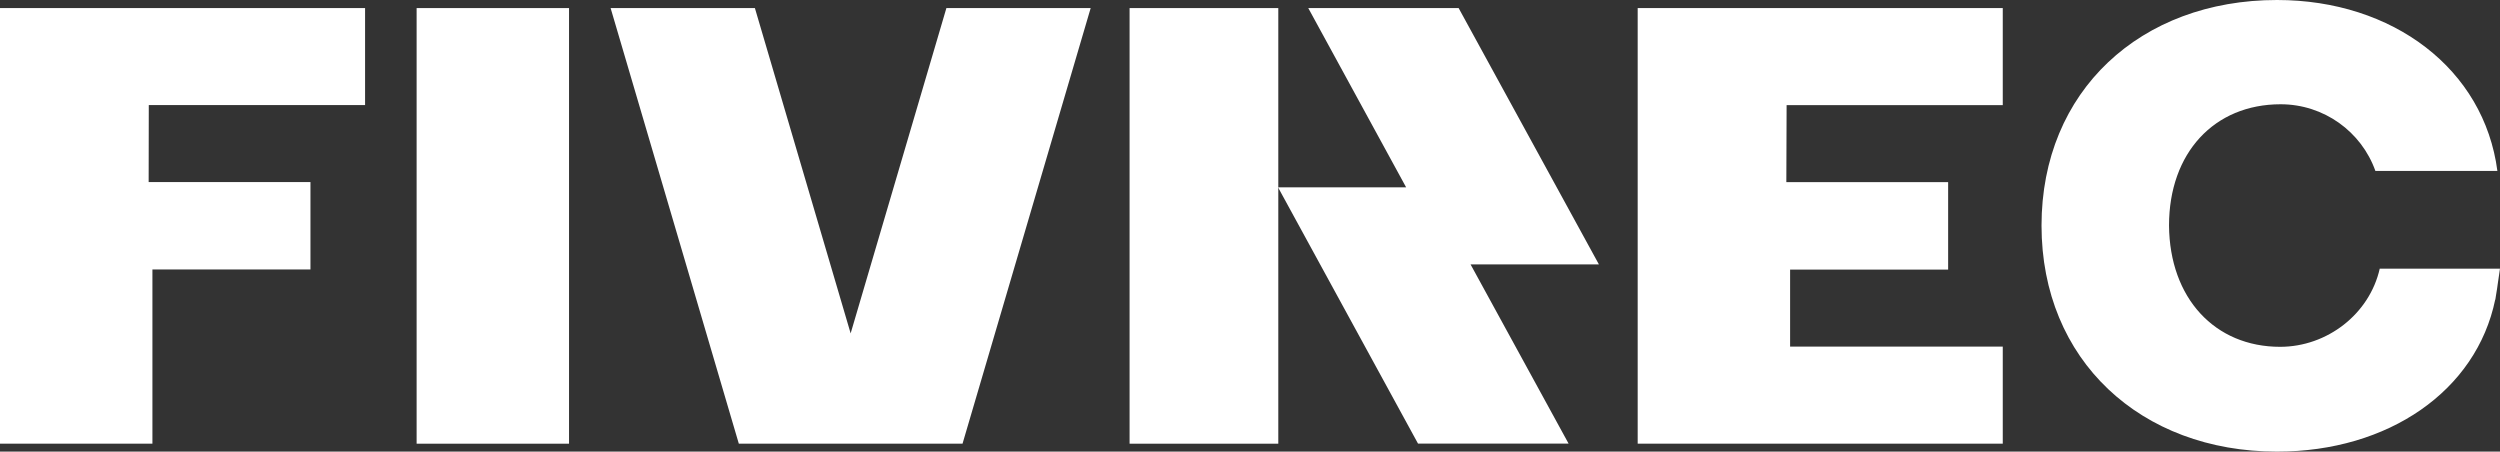
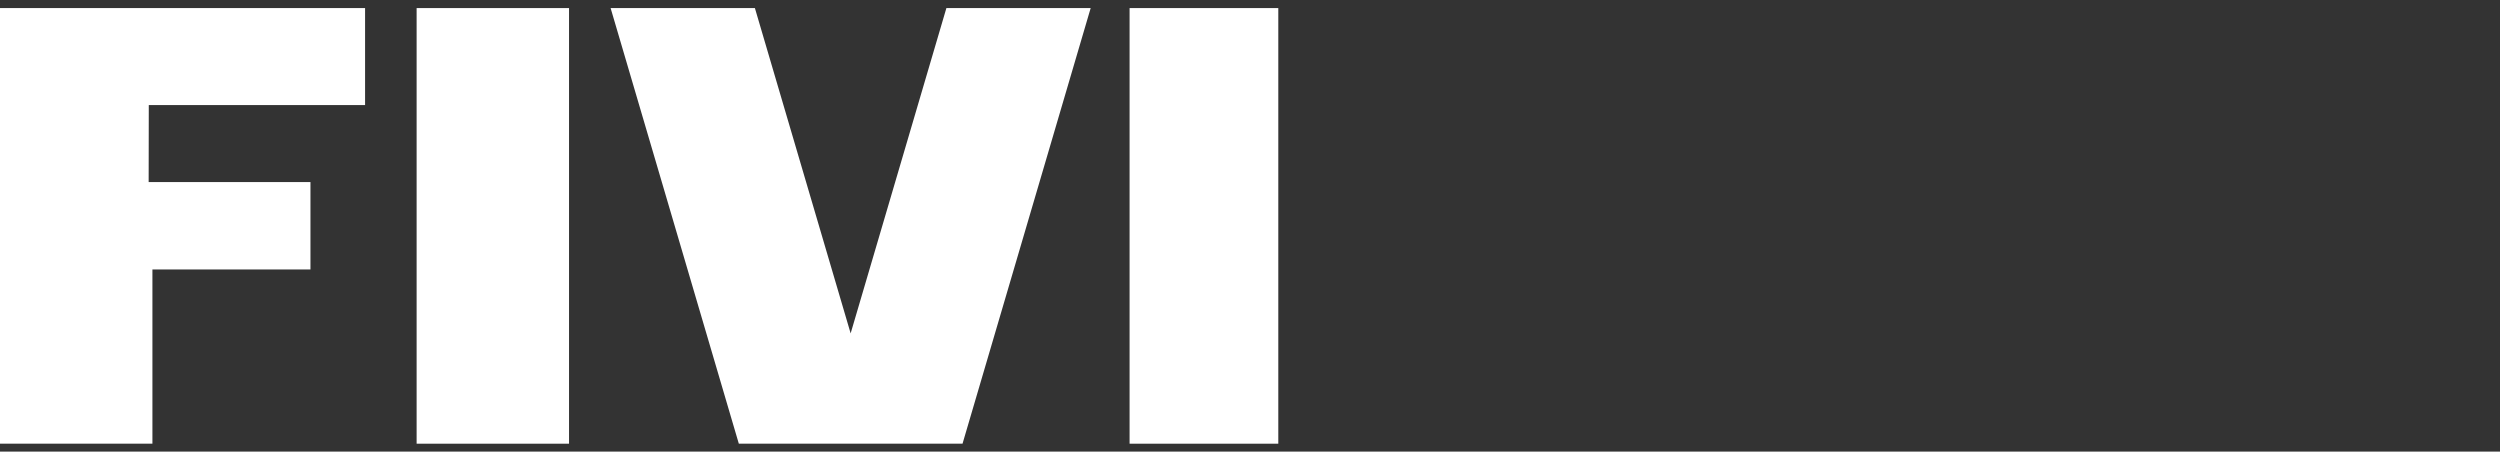
<svg xmlns="http://www.w3.org/2000/svg" width="310" height="56" viewBox="0 0 310 56" fill="none">
  <rect x="0" y="0" width="310" height="56" fill="#333333" stroke="none" />
  <g clip-path="url(#clip0_4295_750)">
-     <path d="M248.343 13.034V1.002H203.073V55.018H248.343V42.978H221.973V33.433H241.569V22.587H221.506L221.539 13.034H248.343Z" fill="white" />
    <path d="M119.353 55.018L135.244 1.002H117.353L105.48 41.339L93.607 1.002H75.716L91.614 55.018H119.353Z" fill="white" />
    <path d="M45.269 13.034V1.002H0V55.018H18.9V33.417H38.497V22.579H18.433L18.449 13.026H45.261L45.269 13.034Z" fill="white" />
-     <path d="M70.56 1.002H51.661V55.018H70.56V1.002Z" fill="white" />
+     <path d="M70.56 1.002H51.661V55.018H70.56Z" fill="white" />
    <path d="M158.509 55.026V1.002H140.068V55.018H158.509V55.026Z" fill="white" />
-     <path d="M295.09 33.303C293.82 38.937 288.571 43.005 282.734 43.005C274.648 43.005 269.031 36.985 268.959 27.967C268.959 18.949 274.567 12.929 282.799 12.929C288.153 12.929 292.82 16.322 294.549 21.198H309.676C308.028 8.565 296.731 0 282.347 0C265.432 0 253.149 11.282 253.149 27.967C253.149 44.652 265.432 56 282.347 56C296.174 56 307.077 48.457 309.406 37.15H309.422L309.506 36.606C309.595 36.087 309.676 35.577 309.744 35.041L309.998 33.312H295.067H295.074L295.09 33.303Z" fill="white" />
-     <path d="M198.262 32.782L180.871 1.002H162.225L174.361 23.23H158.478L175.836 55.01H194.507L182.347 32.782H198.245H198.262Z" fill="white" />
  </g>
  <defs>
    <clipPath id="clip0_4295_750">
      <rect width="310" height="56" fill="white" />
    </clipPath>
  </defs>
</svg>